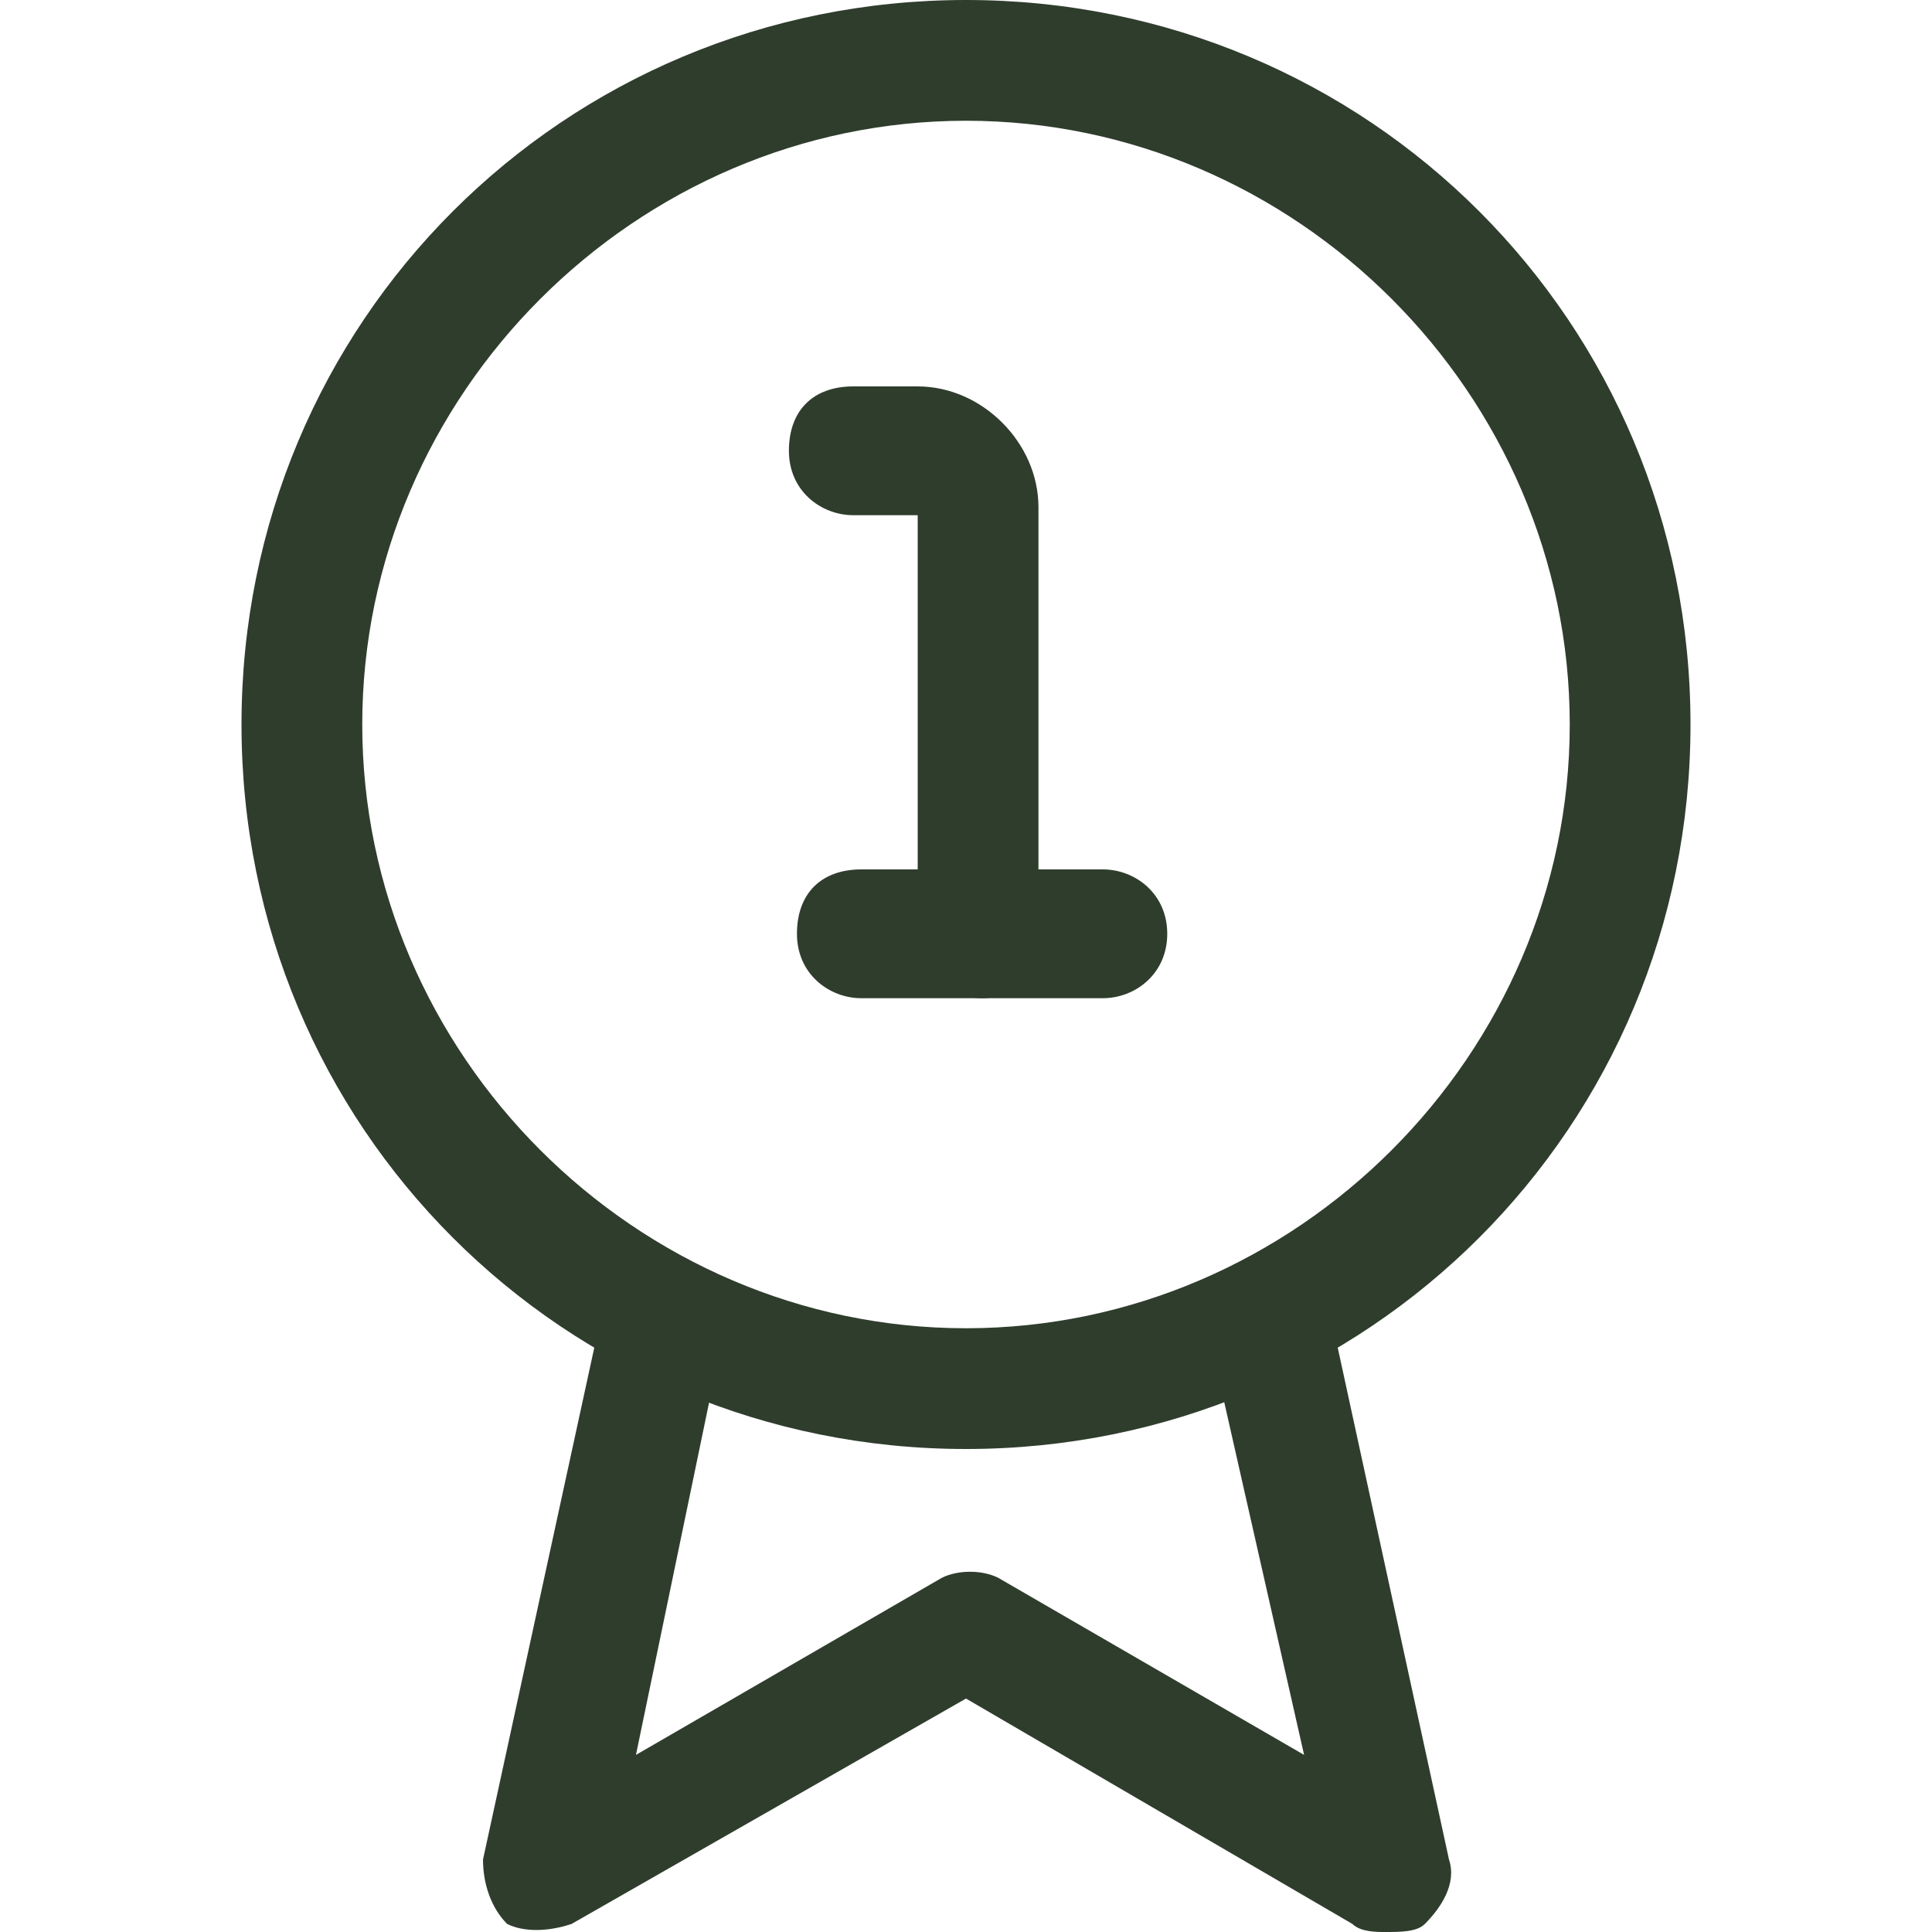
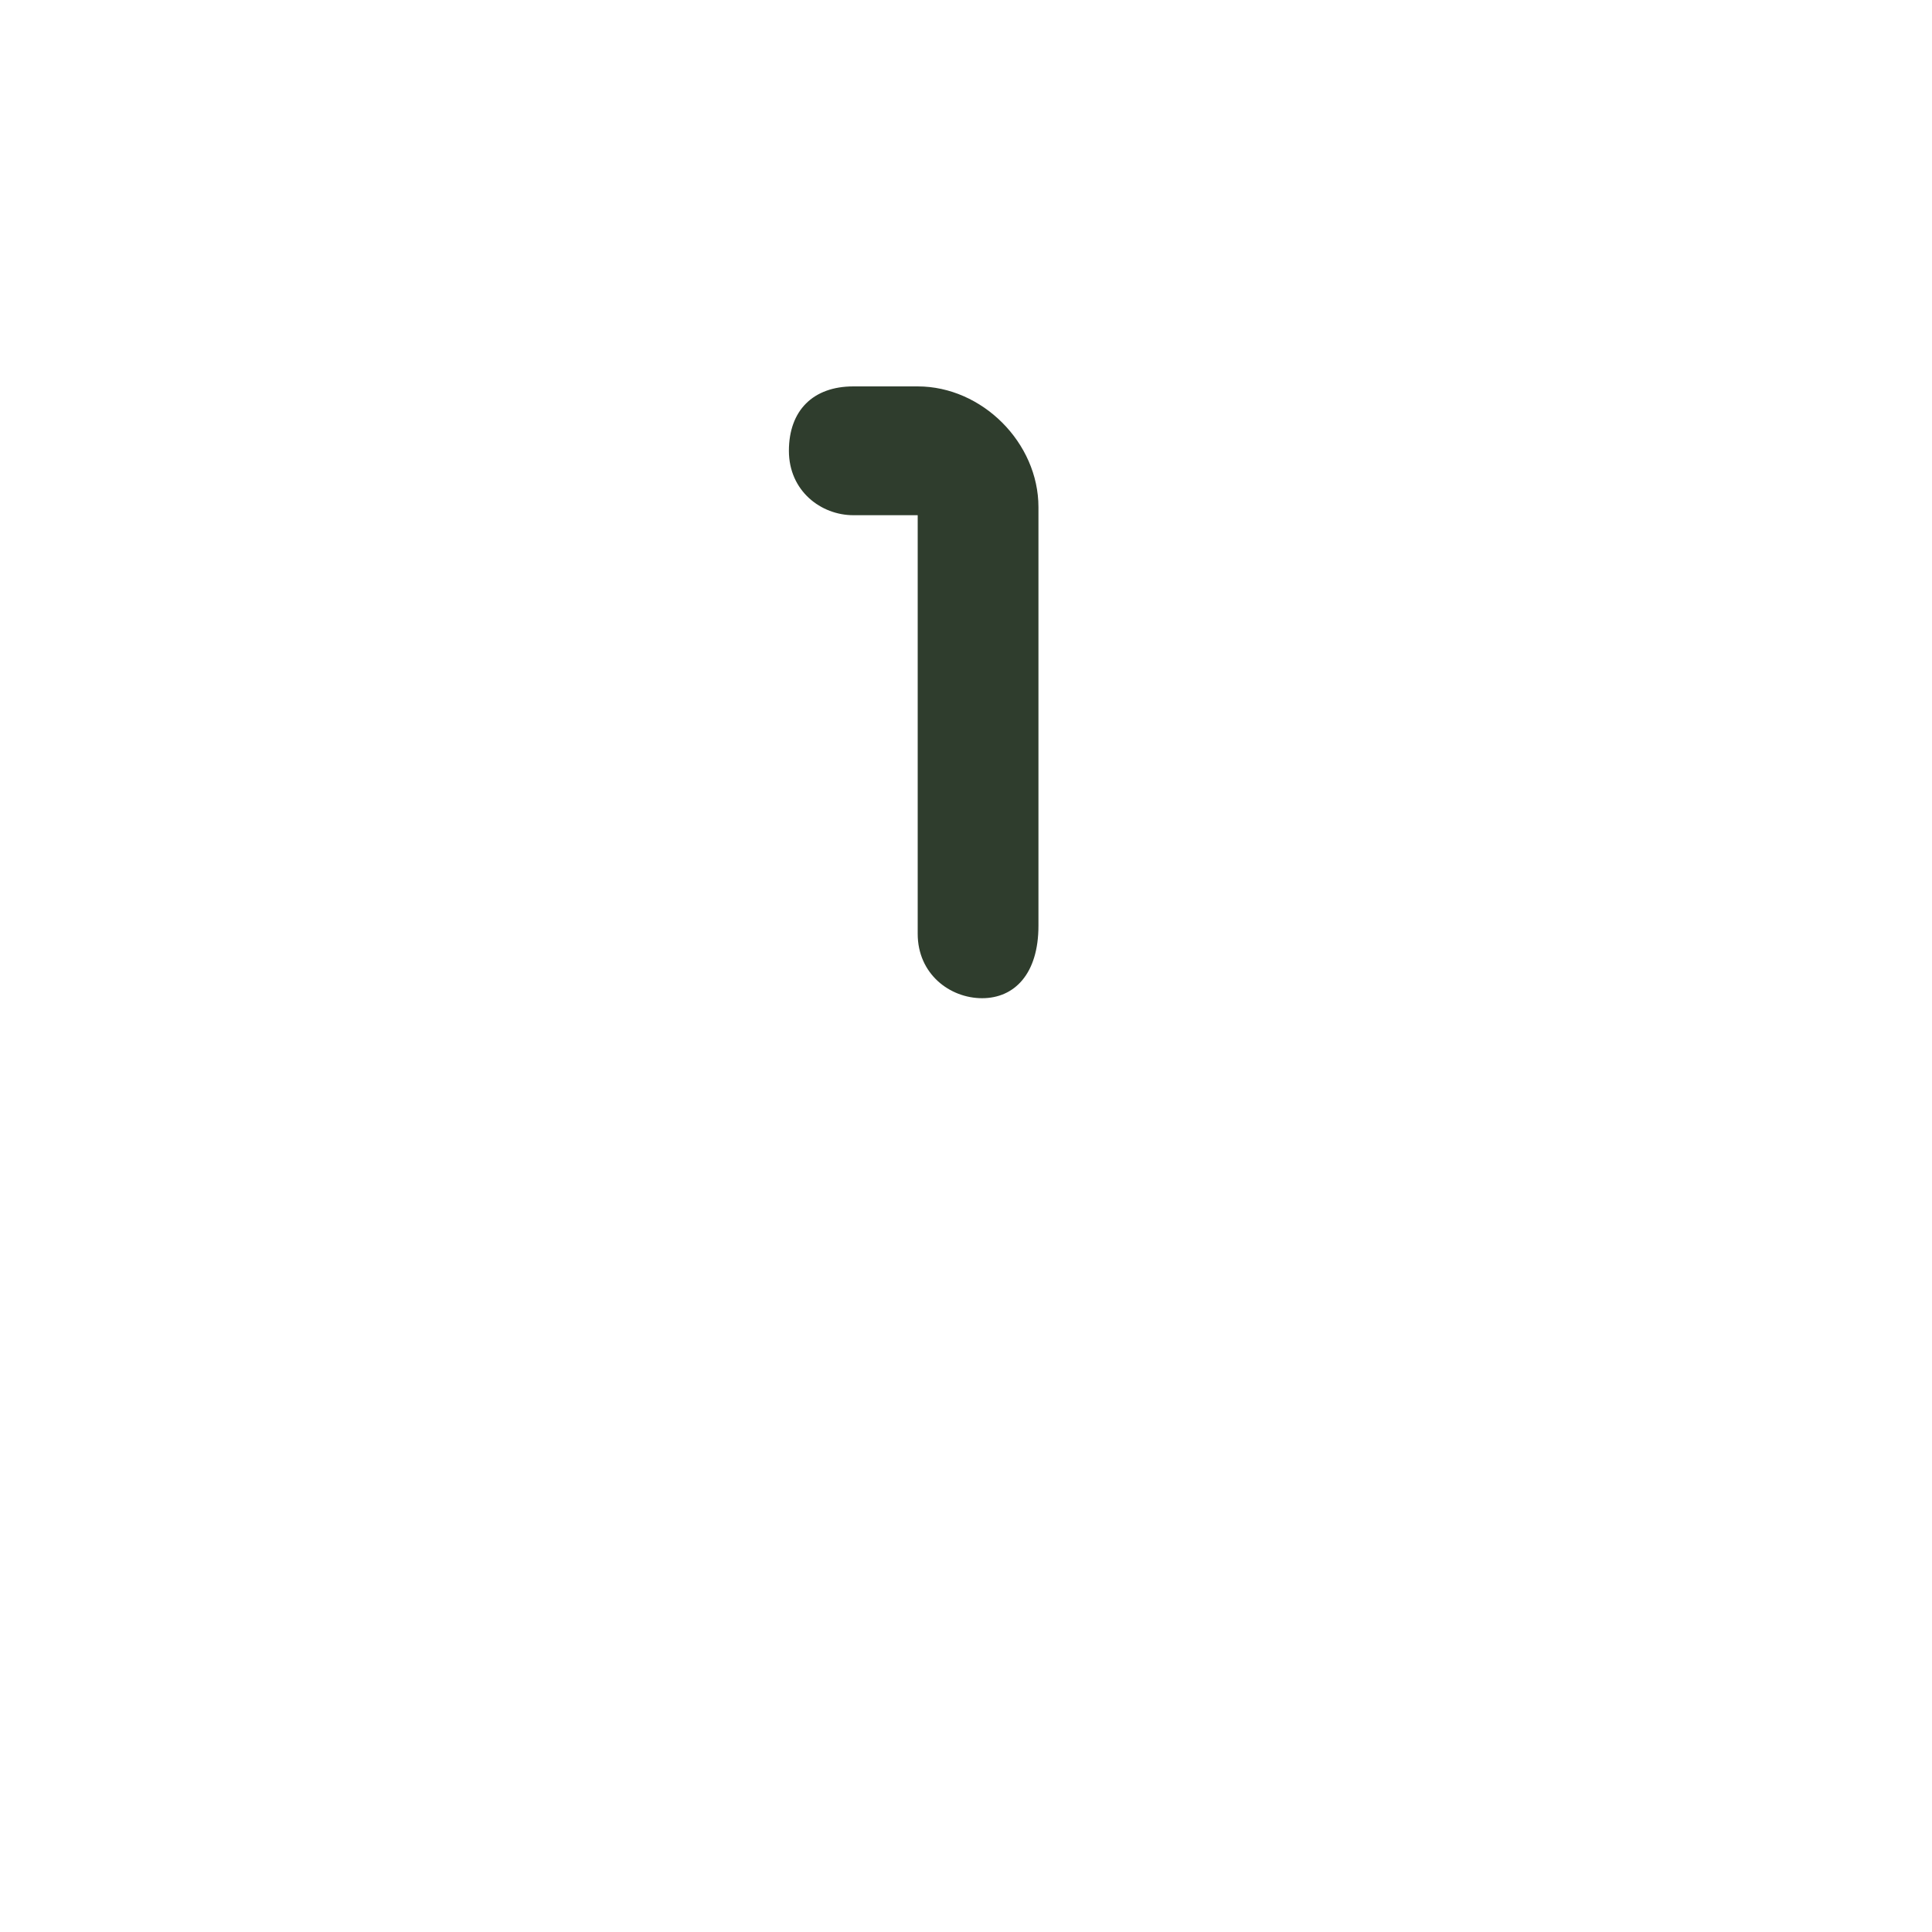
<svg xmlns="http://www.w3.org/2000/svg" version="1.1" id="Lager_1" x="0px" y="0px" viewBox="0 0 48 48" style="enable-background:new 0 0 48 48;" xml:space="preserve">
  <style type="text/css">
	.st0{fill:#2F3D2D;}
</style>
  <g transform="matrix(2,0,0,2,0,0)">
-     <path class="st0" d="M12,18c-5,0-9-4-9-9c0-5,4-9,9-9c5,0,9,4,9,9C21,14,17,18,12,18z M12,1.5C7.9,1.5,4.5,4.9,4.5,9   c0,4.1,3.4,7.5,7.5,7.5c4.1,0,7.5-3.4,7.5-7.5C19.5,4.9,16.1,1.5,12,1.5z" />
-     <path class="st0" d="M17.2,24c-0.1,0-0.3,0-0.4-0.1L12,21.1l-4.9,2.8c-0.3,0.1-0.6,0.1-0.8,0C6.1,23.7,6,23.4,6,23.1l1.5-6.9   c0.1-0.4,0.5-0.7,0.9-0.6c0.4,0.1,0.7,0.5,0.6,0.9l-1.1,5.3l3.8-2.2c0.2-0.1,0.5-0.1,0.7,0l3.8,2.2L15,16.5   c-0.1-0.4,0.2-0.8,0.6-0.9c0.4-0.1,0.8,0.2,0.9,0.6l1.5,6.9c0.1,0.3-0.1,0.6-0.3,0.8C17.6,24,17.4,24,17.2,24z" />
    <path class="st0" d="M12.2,12.4c-0.4,0-0.8-0.3-0.8-0.8V6.4h-0.8c-0.4,0-0.8-0.3-0.8-0.8s0.3-0.8,0.8-0.8h0.8   c0.8,0,1.5,0.7,1.5,1.5v5.2C12.9,12.1,12.6,12.4,12.2,12.4z" />
-     <path class="st0" d="M13.7,12.4h-3c-0.4,0-0.8-0.3-0.8-0.8s0.3-0.8,0.8-0.8h3c0.4,0,0.8,0.3,0.8,0.8S14.1,12.4,13.7,12.4z" />
  </g>
</svg>